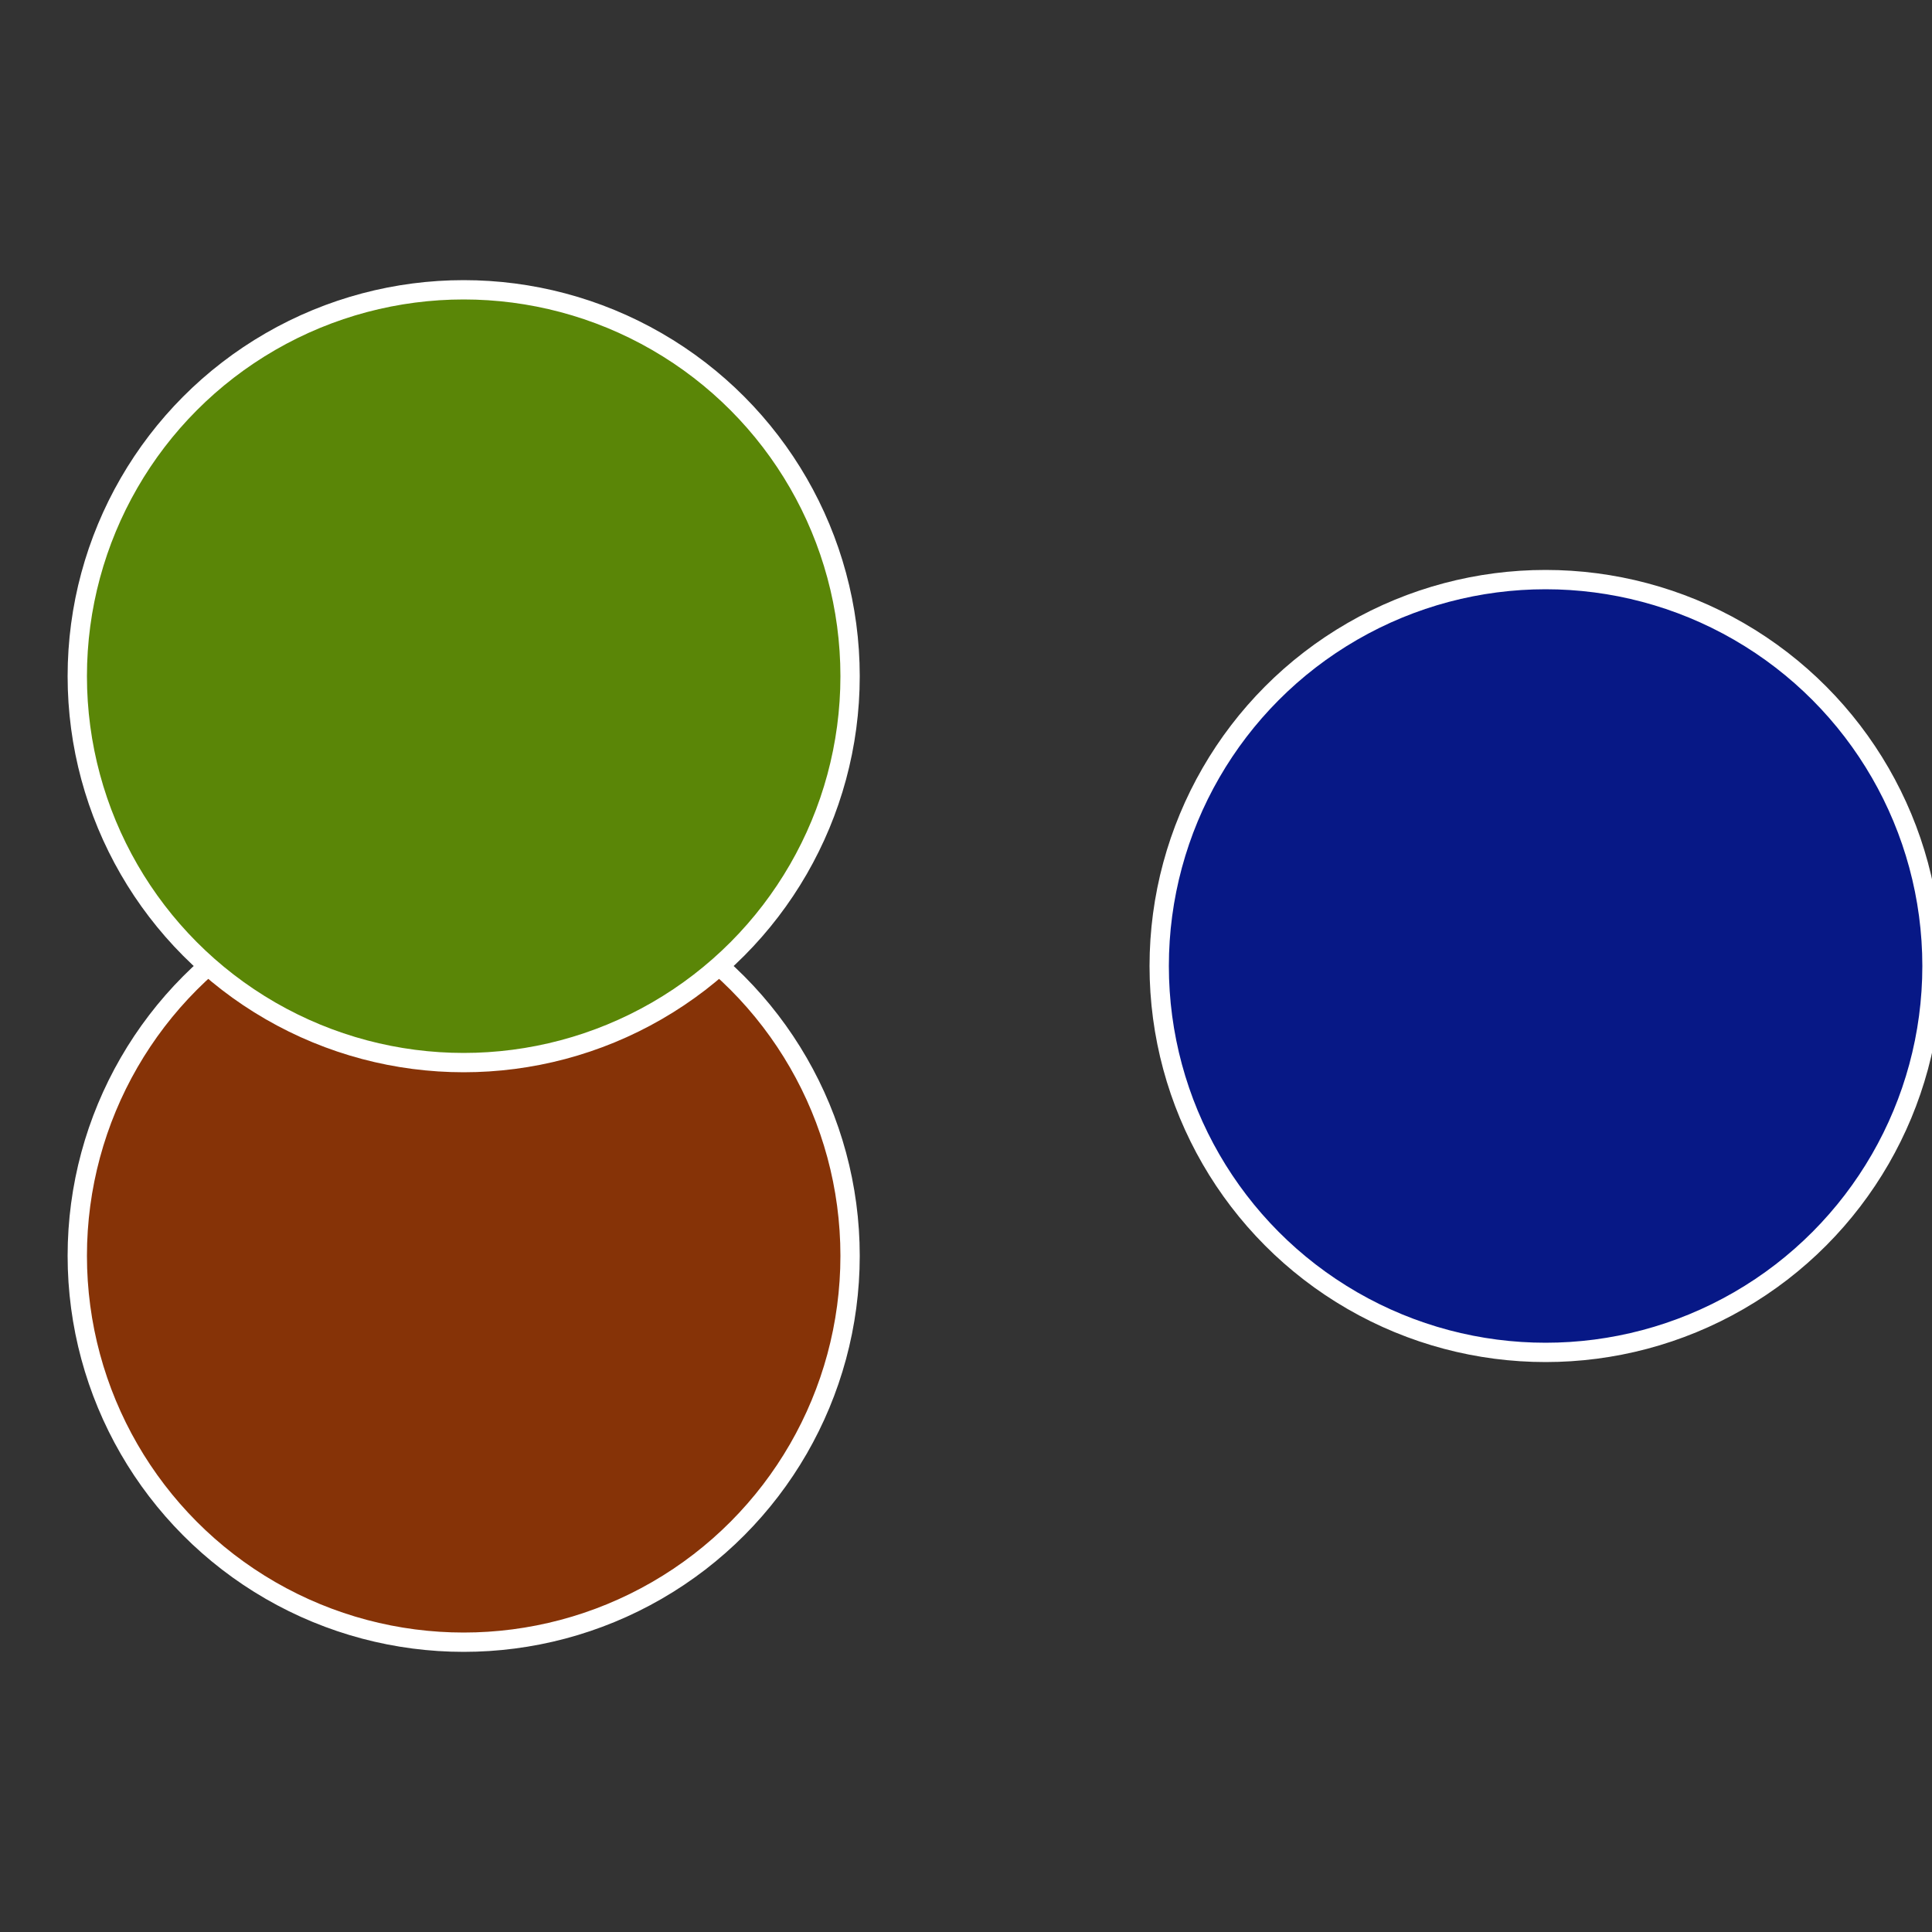
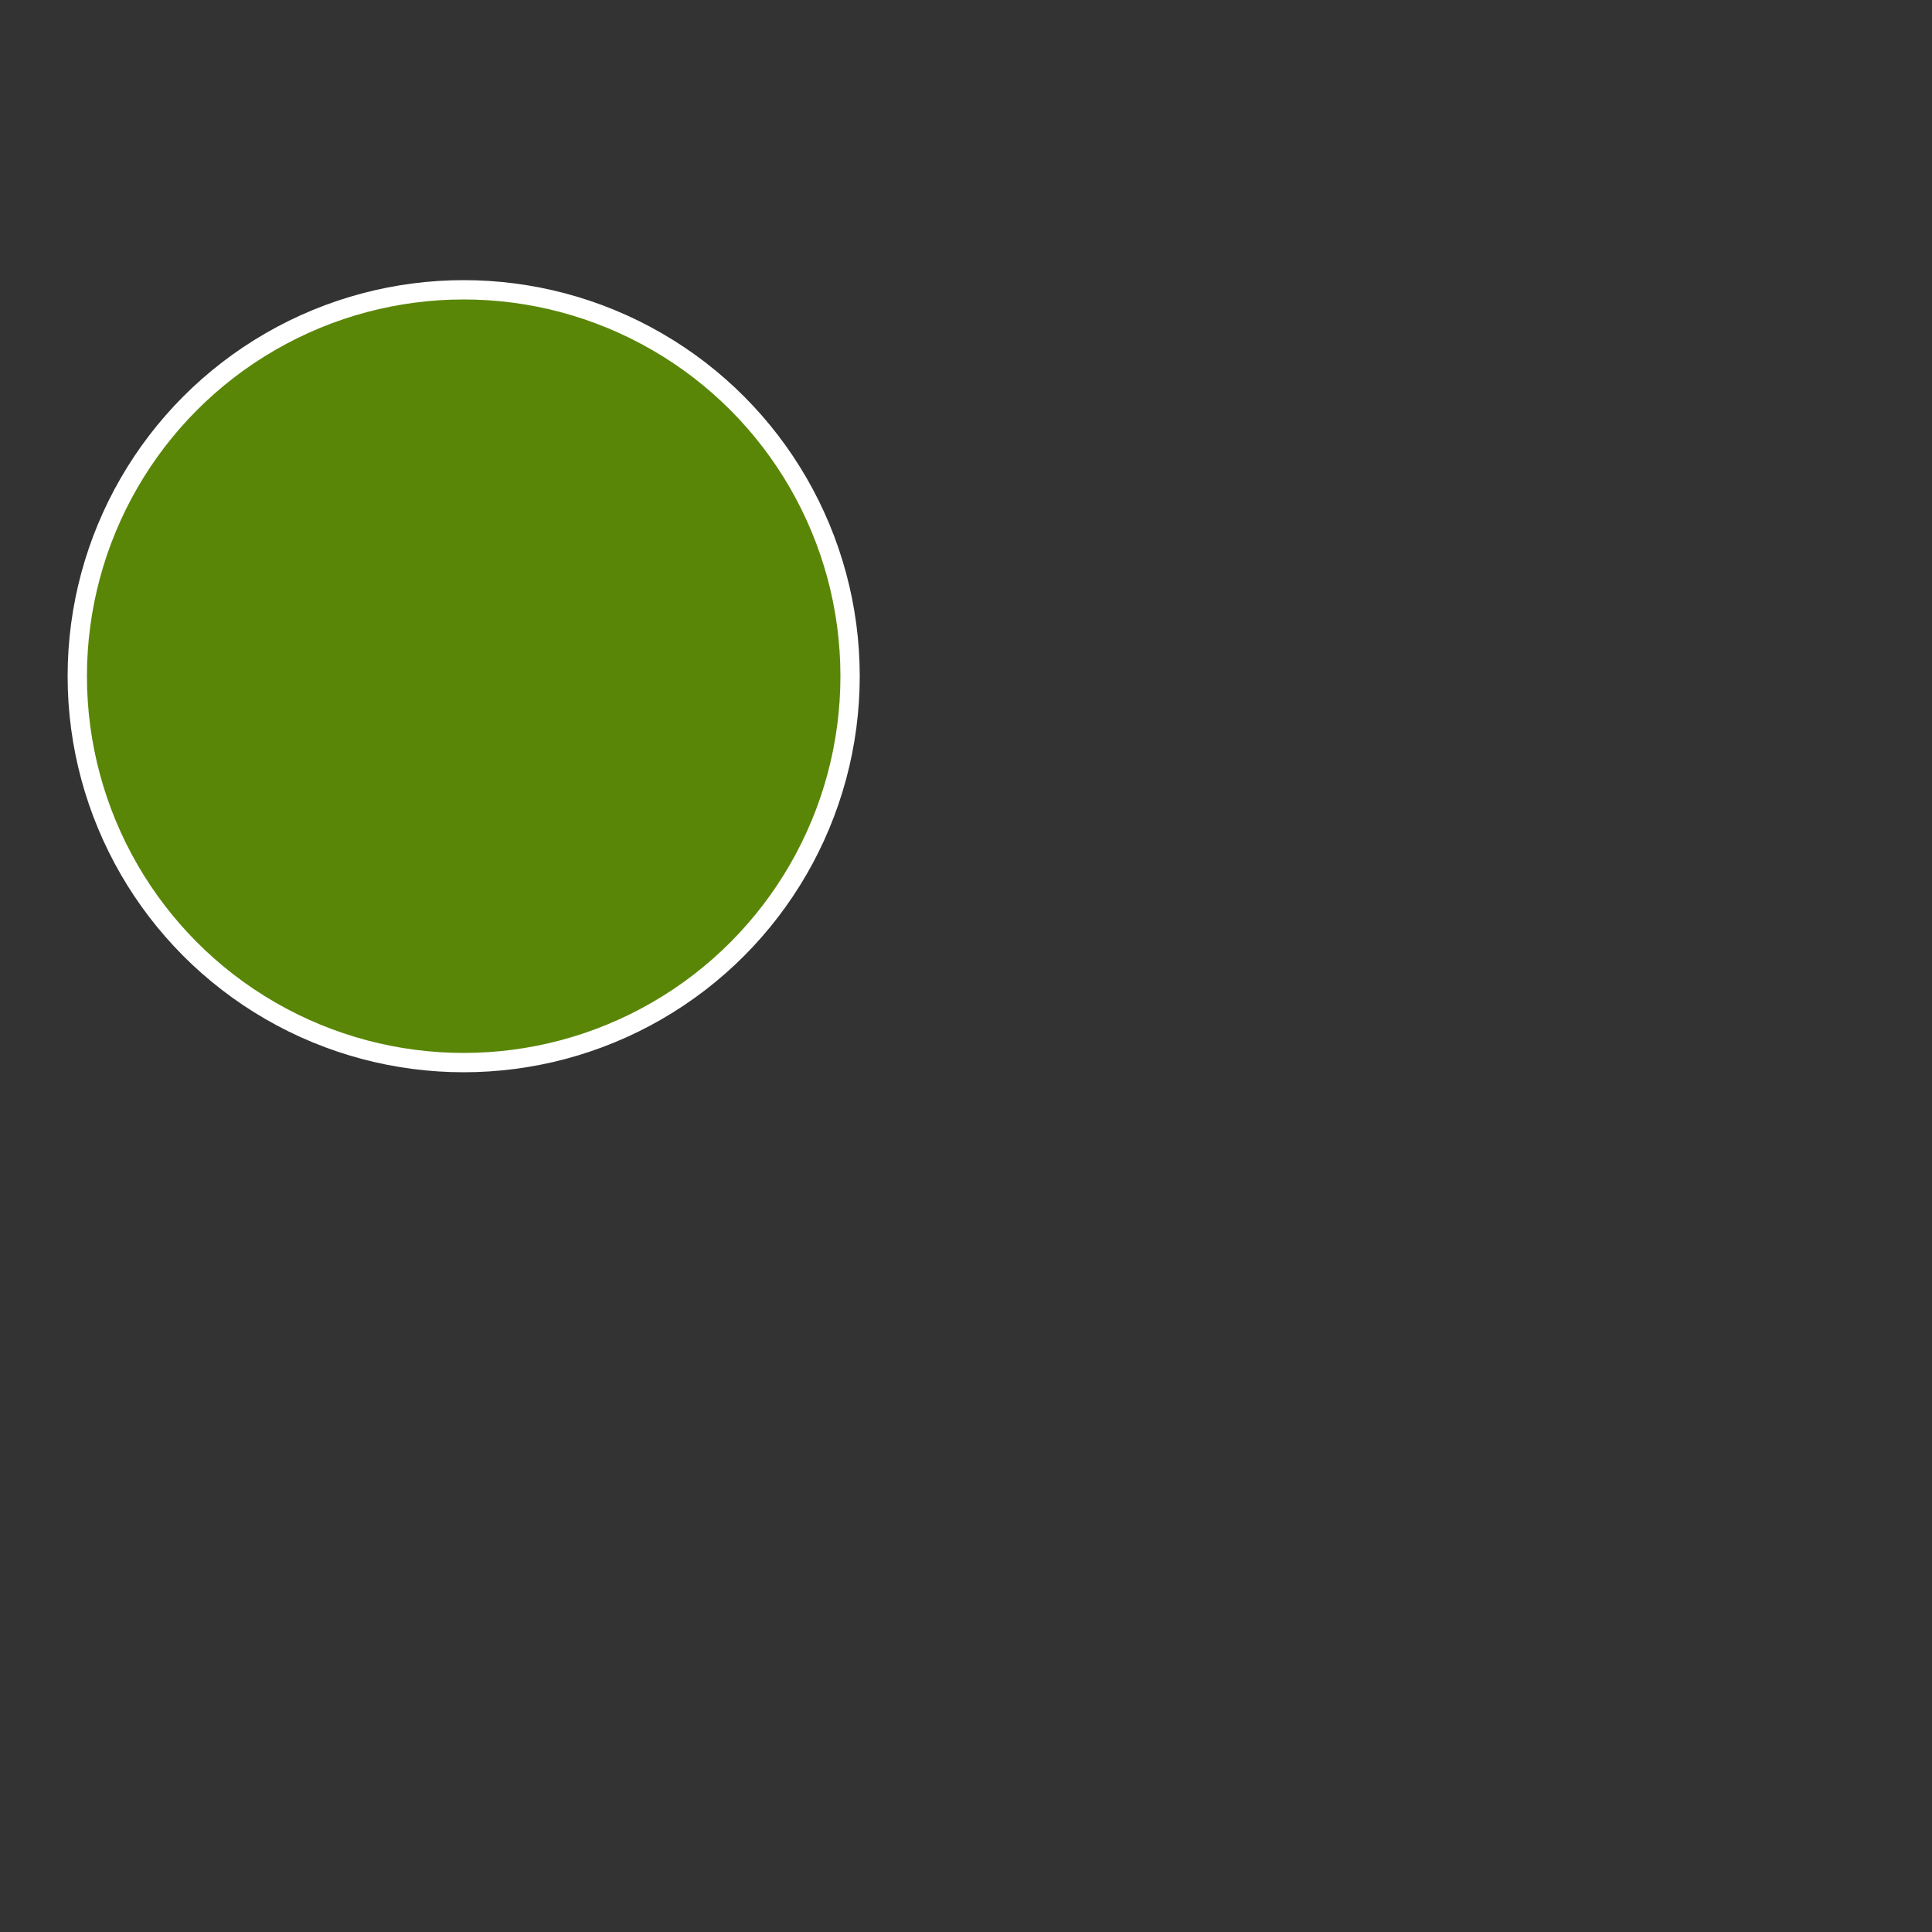
<svg xmlns="http://www.w3.org/2000/svg" width="500" height="500" viewBox="-1 -1 2 2">
  <rect x="-1" y="-1" width="2" height="2" fill="#333333" stroke="none" />
-   <circle cx="0.6" cy="0" r="0.4" fill="#071886" stroke="#fff" stroke-width="1%" />
-   <circle cx="-0.52" cy="0.3" r="0.4" fill="#863307" stroke="#fff" stroke-width="1%" />
  <circle cx="-0.52" cy="-0.3" r="0.4" fill="#5a8607" stroke="#fff" stroke-width="1%" />
</svg>